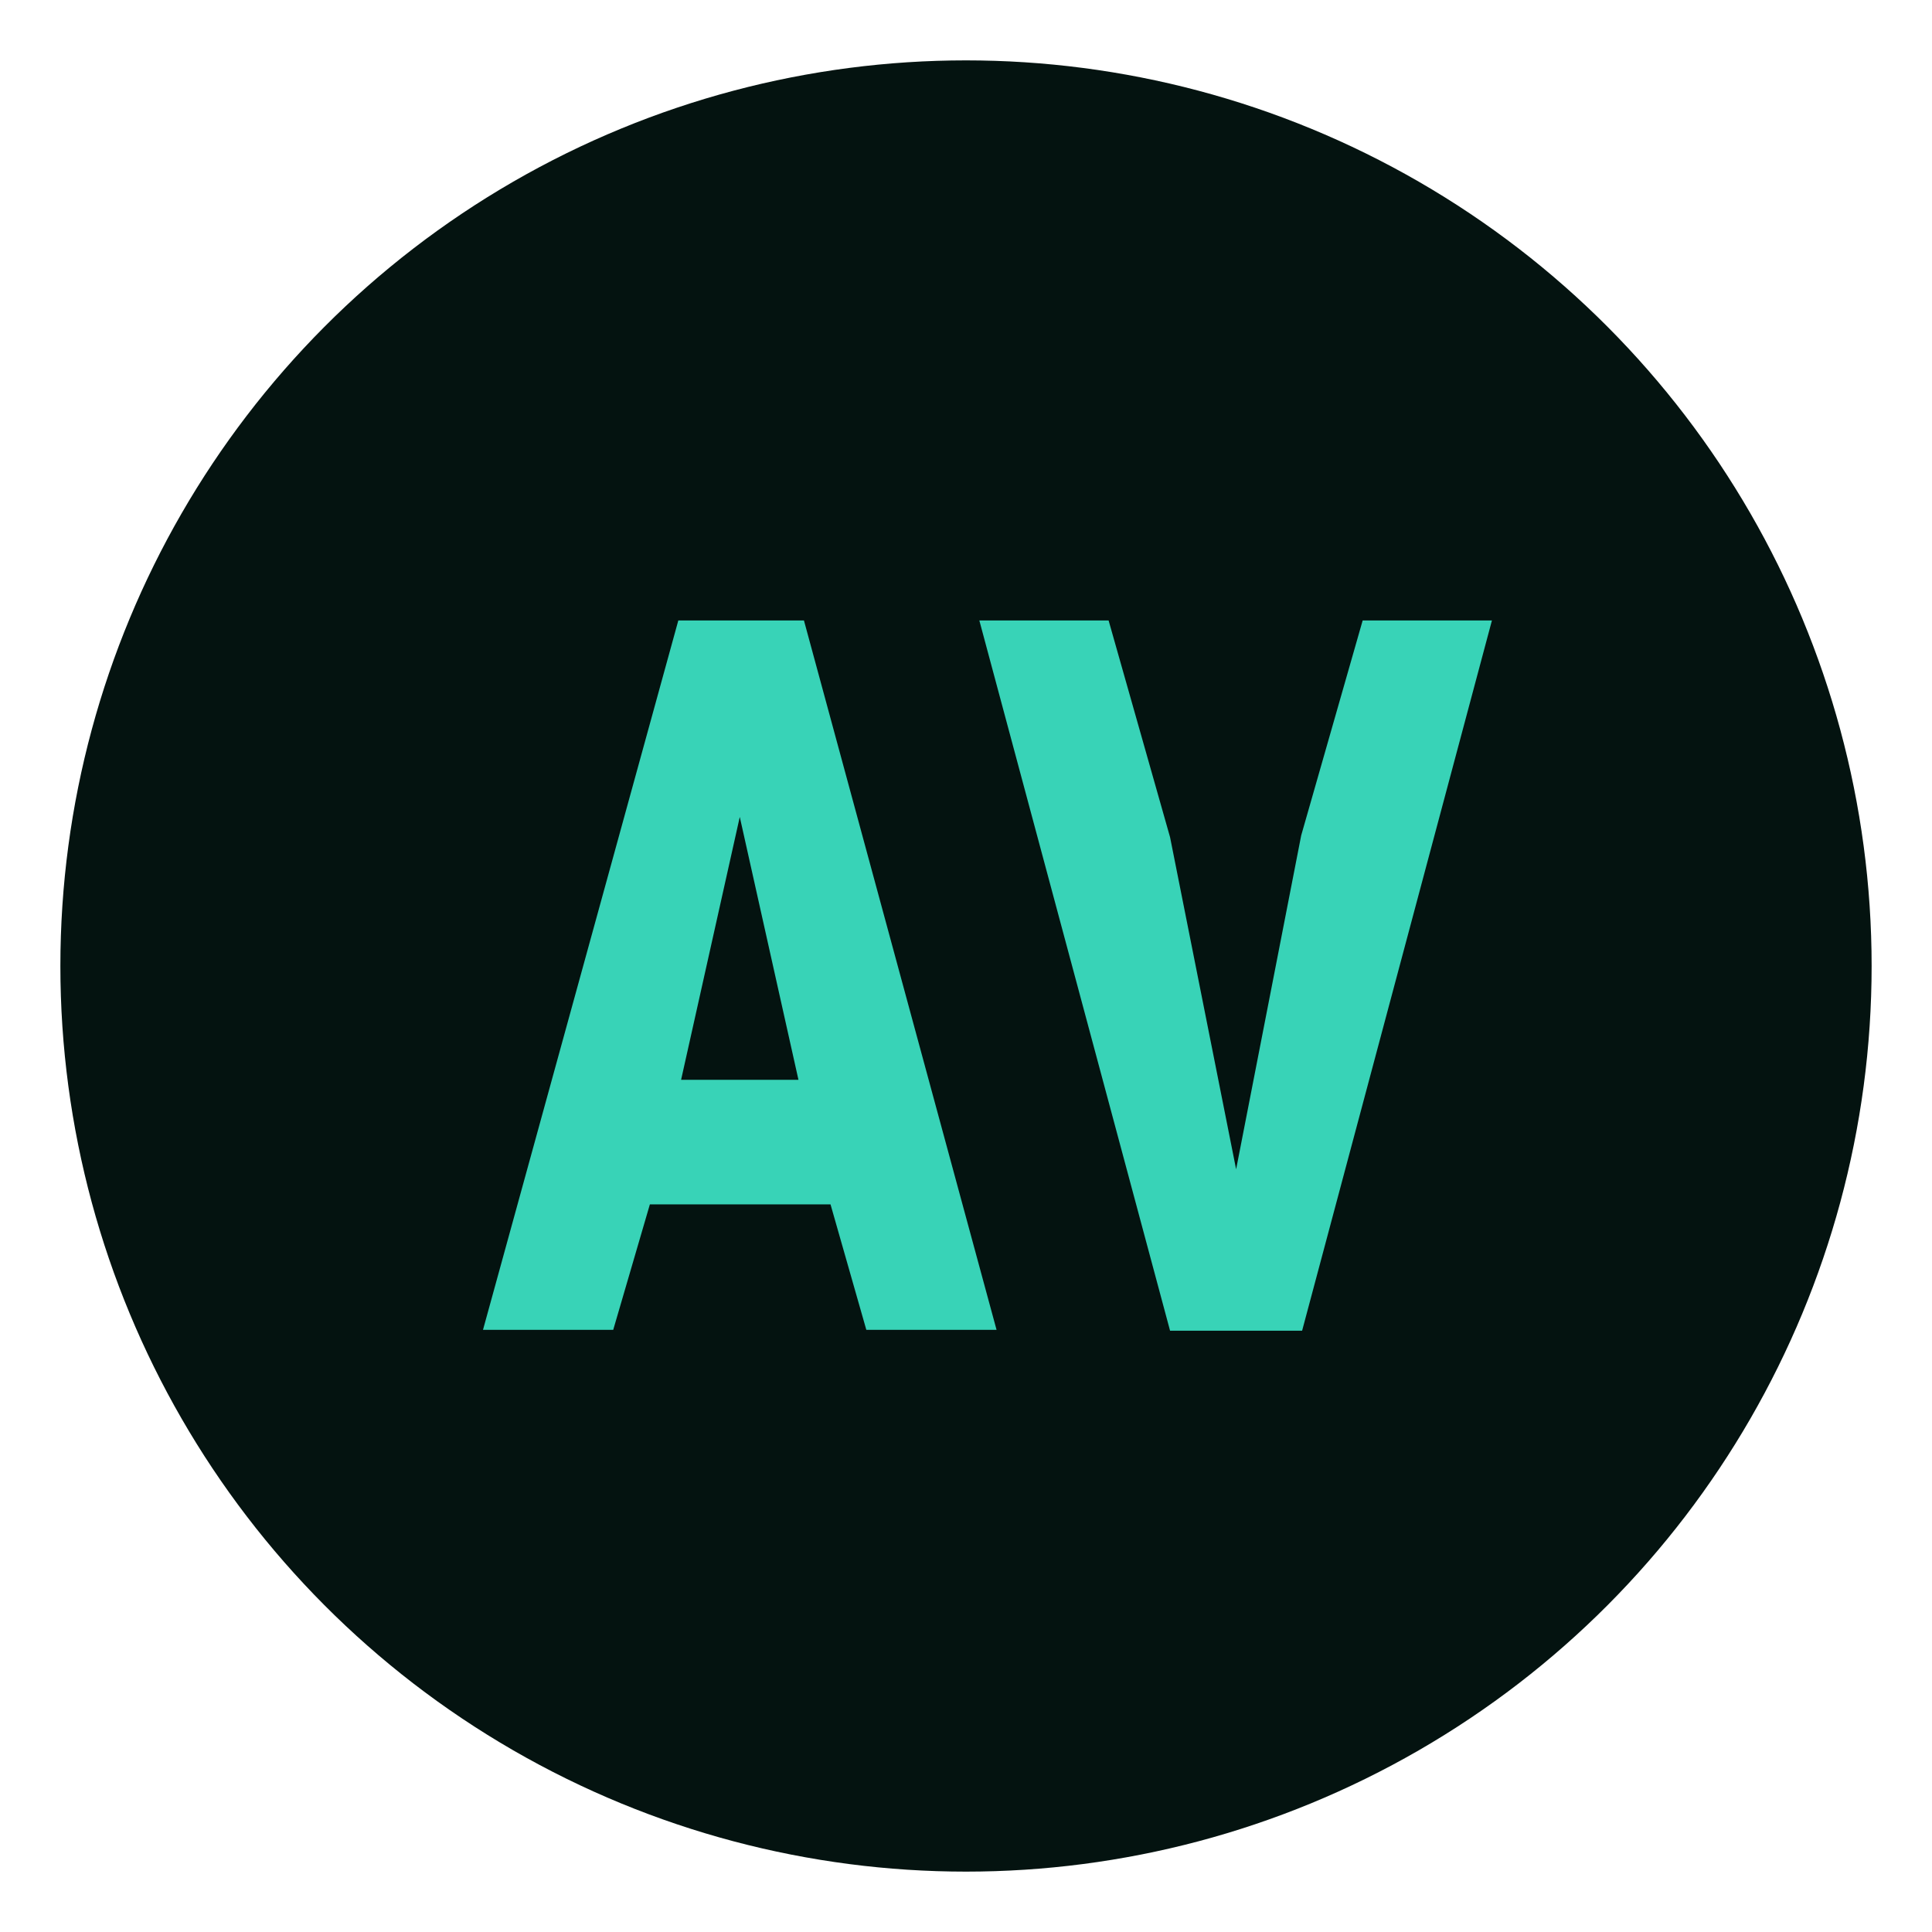
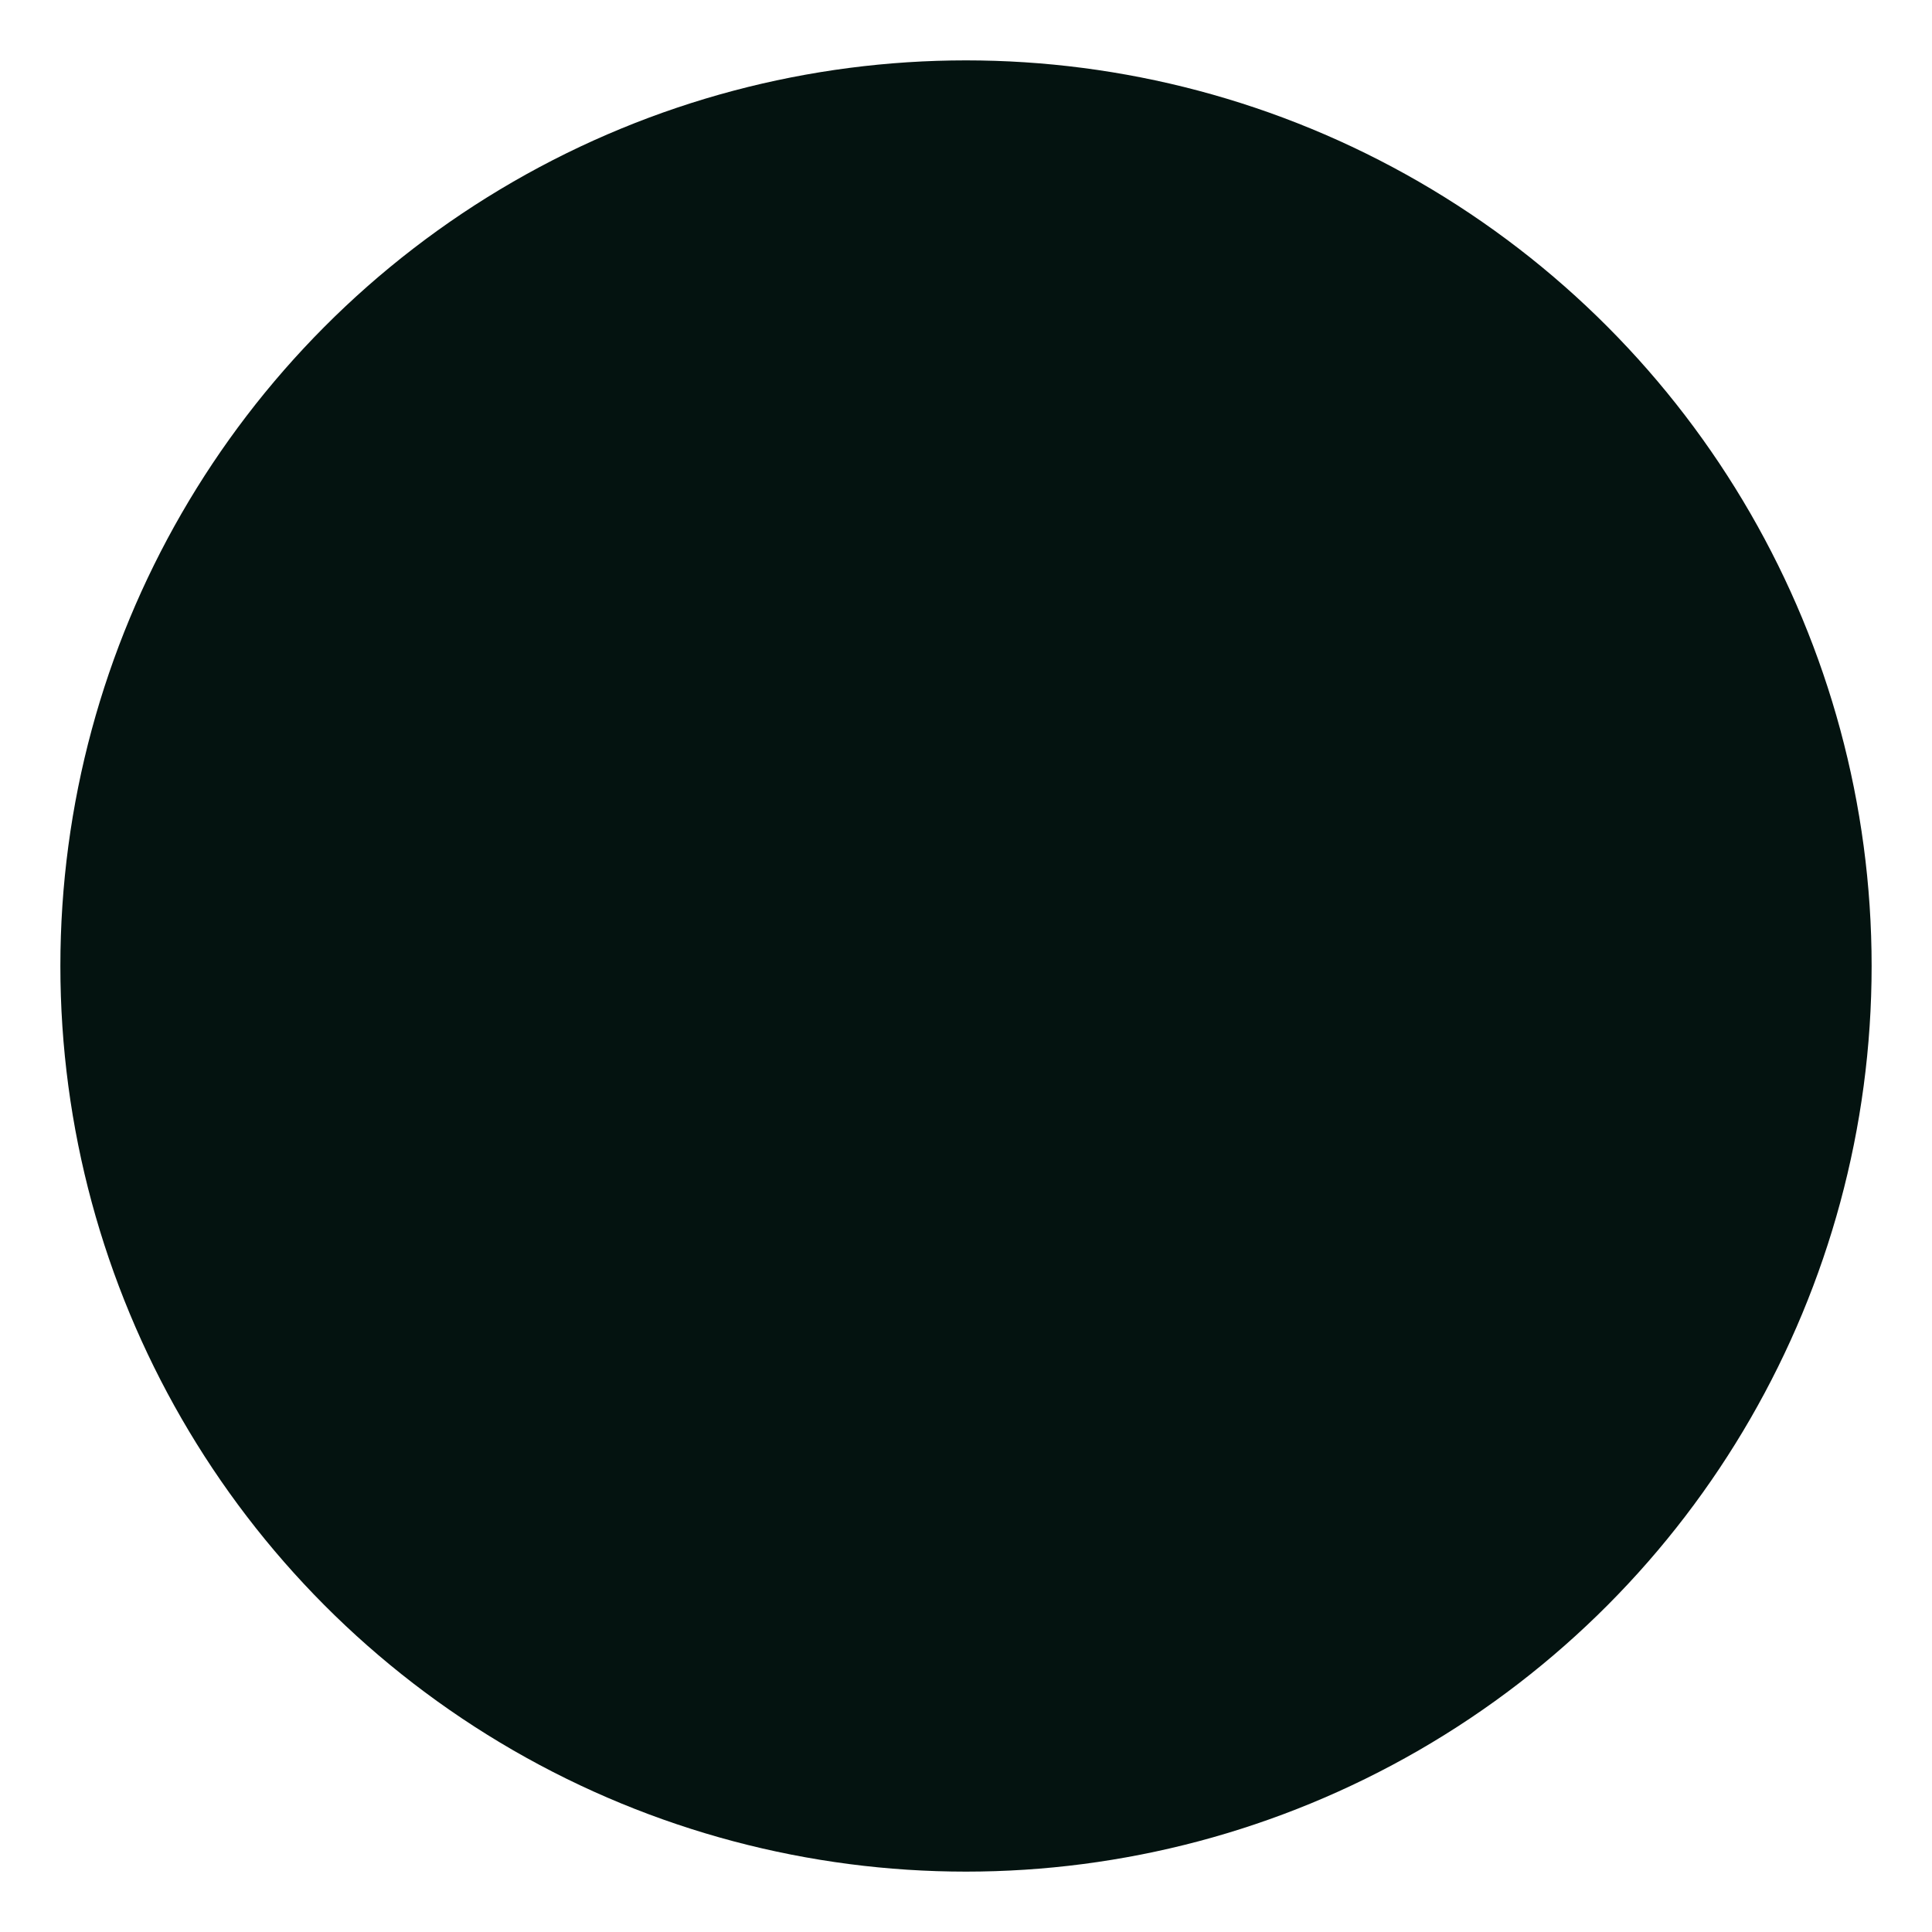
<svg xmlns="http://www.w3.org/2000/svg" width="32" height="32" viewBox="0 0 32 32" fill="none">
  <circle cx="16" cy="16" r="15" fill="#041310" />
  <g filter="url(#filter0_d_18_51)">
-     <path d="M14.349 21.749L13.756 19.671H10.764L10.157 21.749H8L11.235 10H13.316L16.506 21.749H14.349ZM12.253 13.254L11.281 17.608H13.225L12.253 13.254ZM21.567 21.764H19.38L16.221 10H18.362L19.38 13.59L20.474 19.09L21.552 13.56L22.57 10H24.711L21.567 21.764Z" fill="#38D3B7" />
-   </g>
+     </g>
  <defs>
    <filter id="filter0_d_18_51" x="3.776" y="6.052" width="25.16" height="20.213" filterUnits="userSpaceOnUse" color-interpolation-filters="sRGB">
      <feFlood flood-opacity="0" result="BackgroundImageFix" />
      <feColorMatrix in="SourceAlpha" type="matrix" values="0 0 0 0 0 0 0 0 0 0 0 0 0 0 0 0 0 0 127 0" result="hardAlpha" />
      <feOffset dy="0.277" />
      <feGaussianBlur stdDeviation="2.112" />
      <feComposite in2="hardAlpha" operator="out" />
      <feColorMatrix type="matrix" values="0 0 0 0 0 0 0 0 0 0 0 0 0 0 0 0 0 0 0.25 0" />
      <feBlend mode="normal" in2="BackgroundImageFix" result="effect1_dropShadow_18_51" />
      <feBlend mode="normal" in="SourceGraphic" in2="effect1_dropShadow_18_51" result="shape" />
    </filter>
  </defs>
</svg>